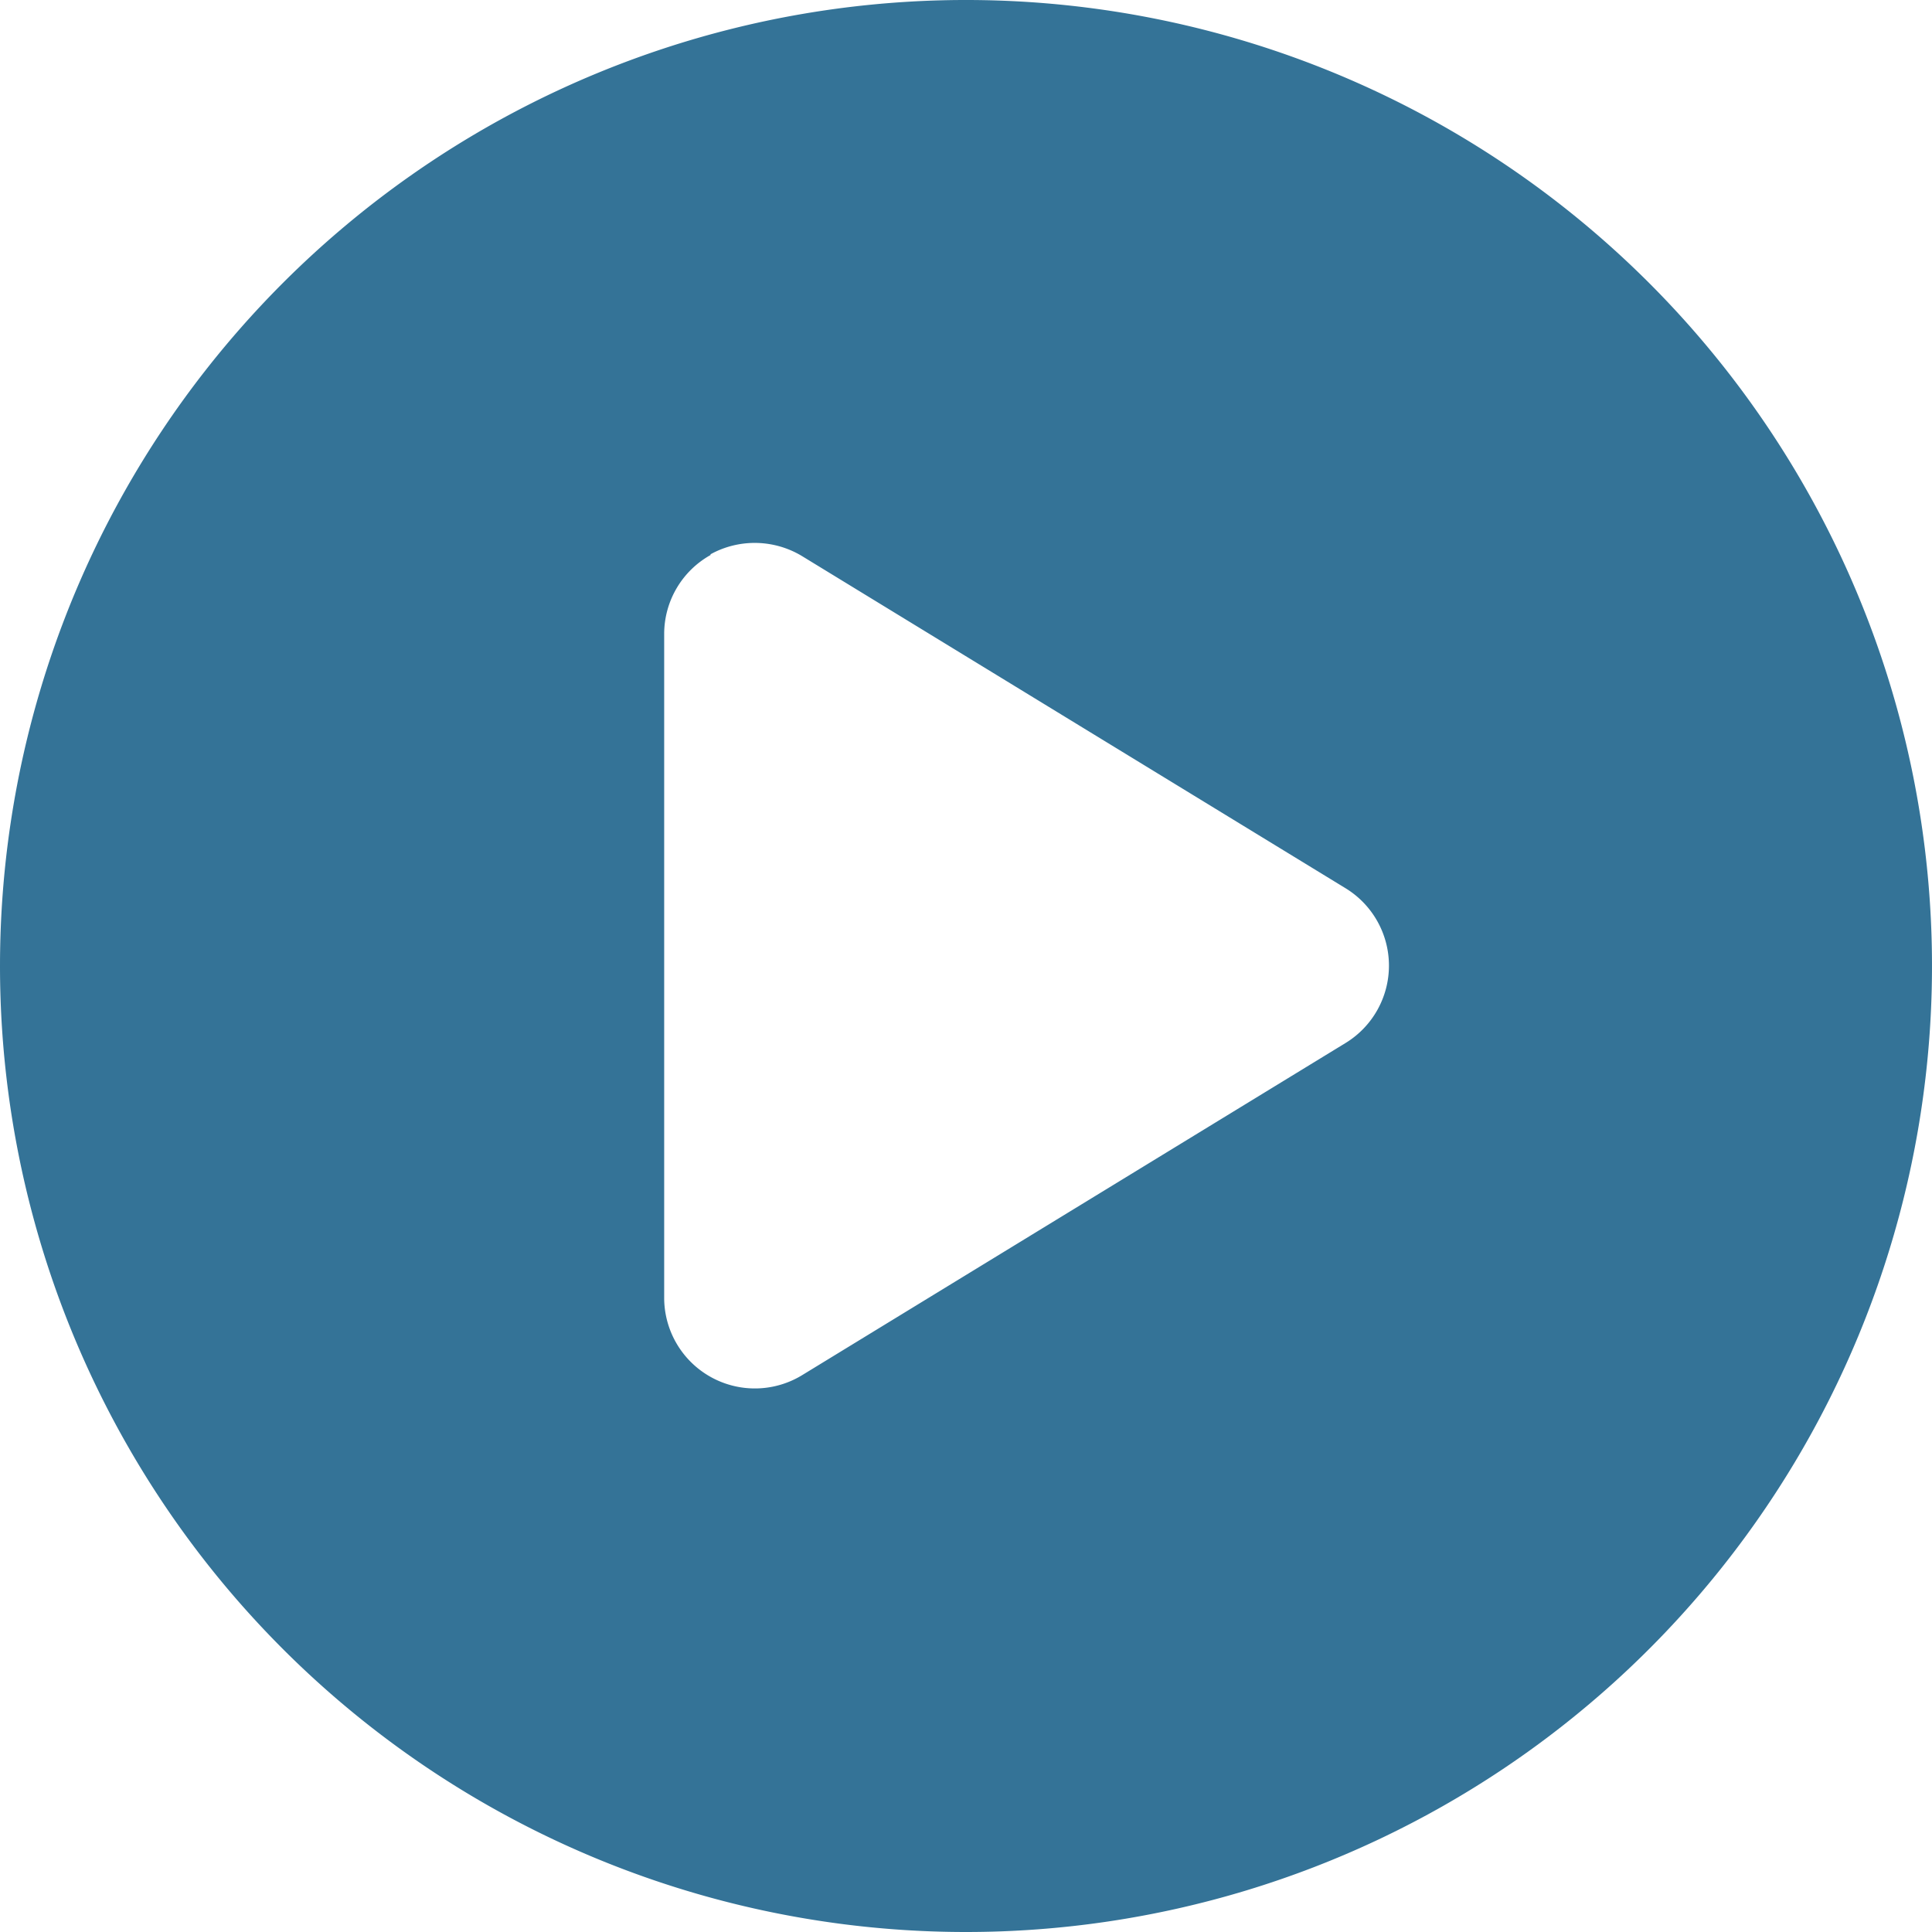
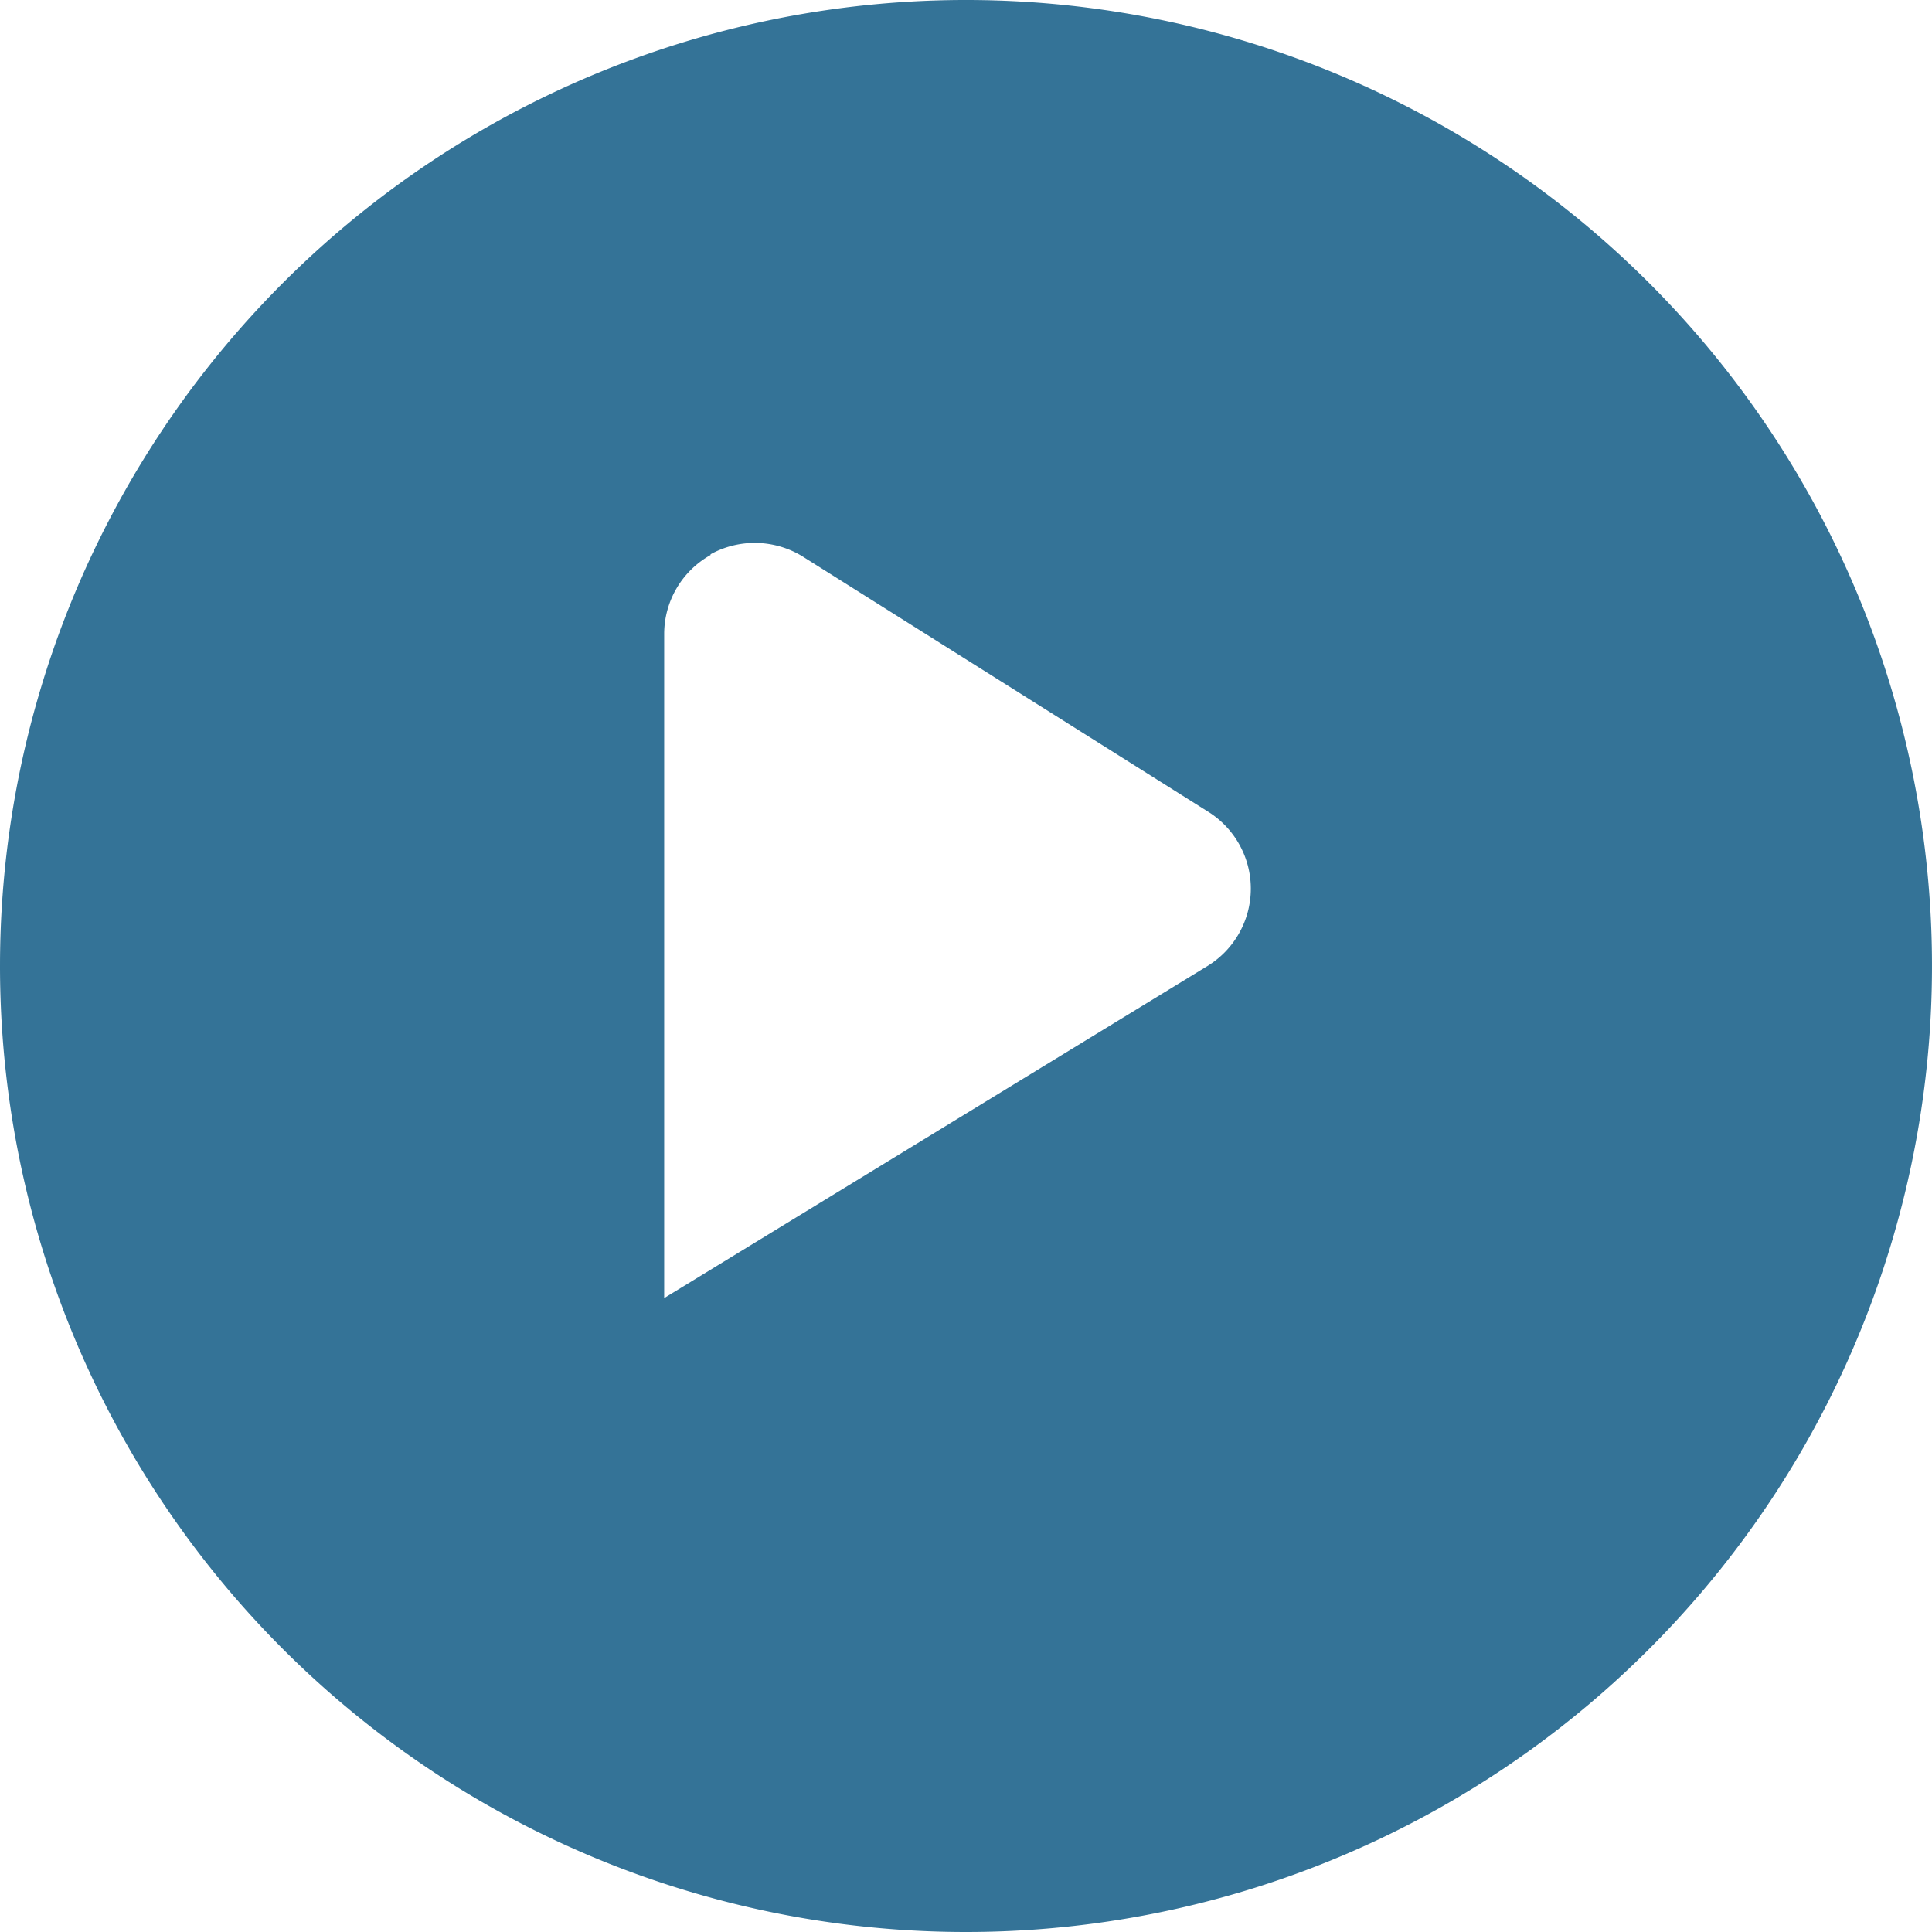
<svg xmlns="http://www.w3.org/2000/svg" width="18" height="18" viewBox="0 0 18 18">
-   <path d="M0,9a9,9,0,1,1,9,9A9,9,0,0,1,0,9ZM6.62,5.171a.843.843,0,0,0-.432.735v6.188a.845.845,0,0,0,1.287.717l5.062-3.094a.845.845,0,0,0,0-1.441L7.474,5.182a.853.853,0,0,0-.854-.018Z" fill="#347397" />
+   <path d="M0,9a9,9,0,1,1,9,9A9,9,0,0,1,0,9ZM6.62,5.171a.843.843,0,0,0-.432.735v6.188l5.062-3.094a.845.845,0,0,0,0-1.441L7.474,5.182a.853.853,0,0,0-.854-.018Z" fill="#347397" />
</svg>